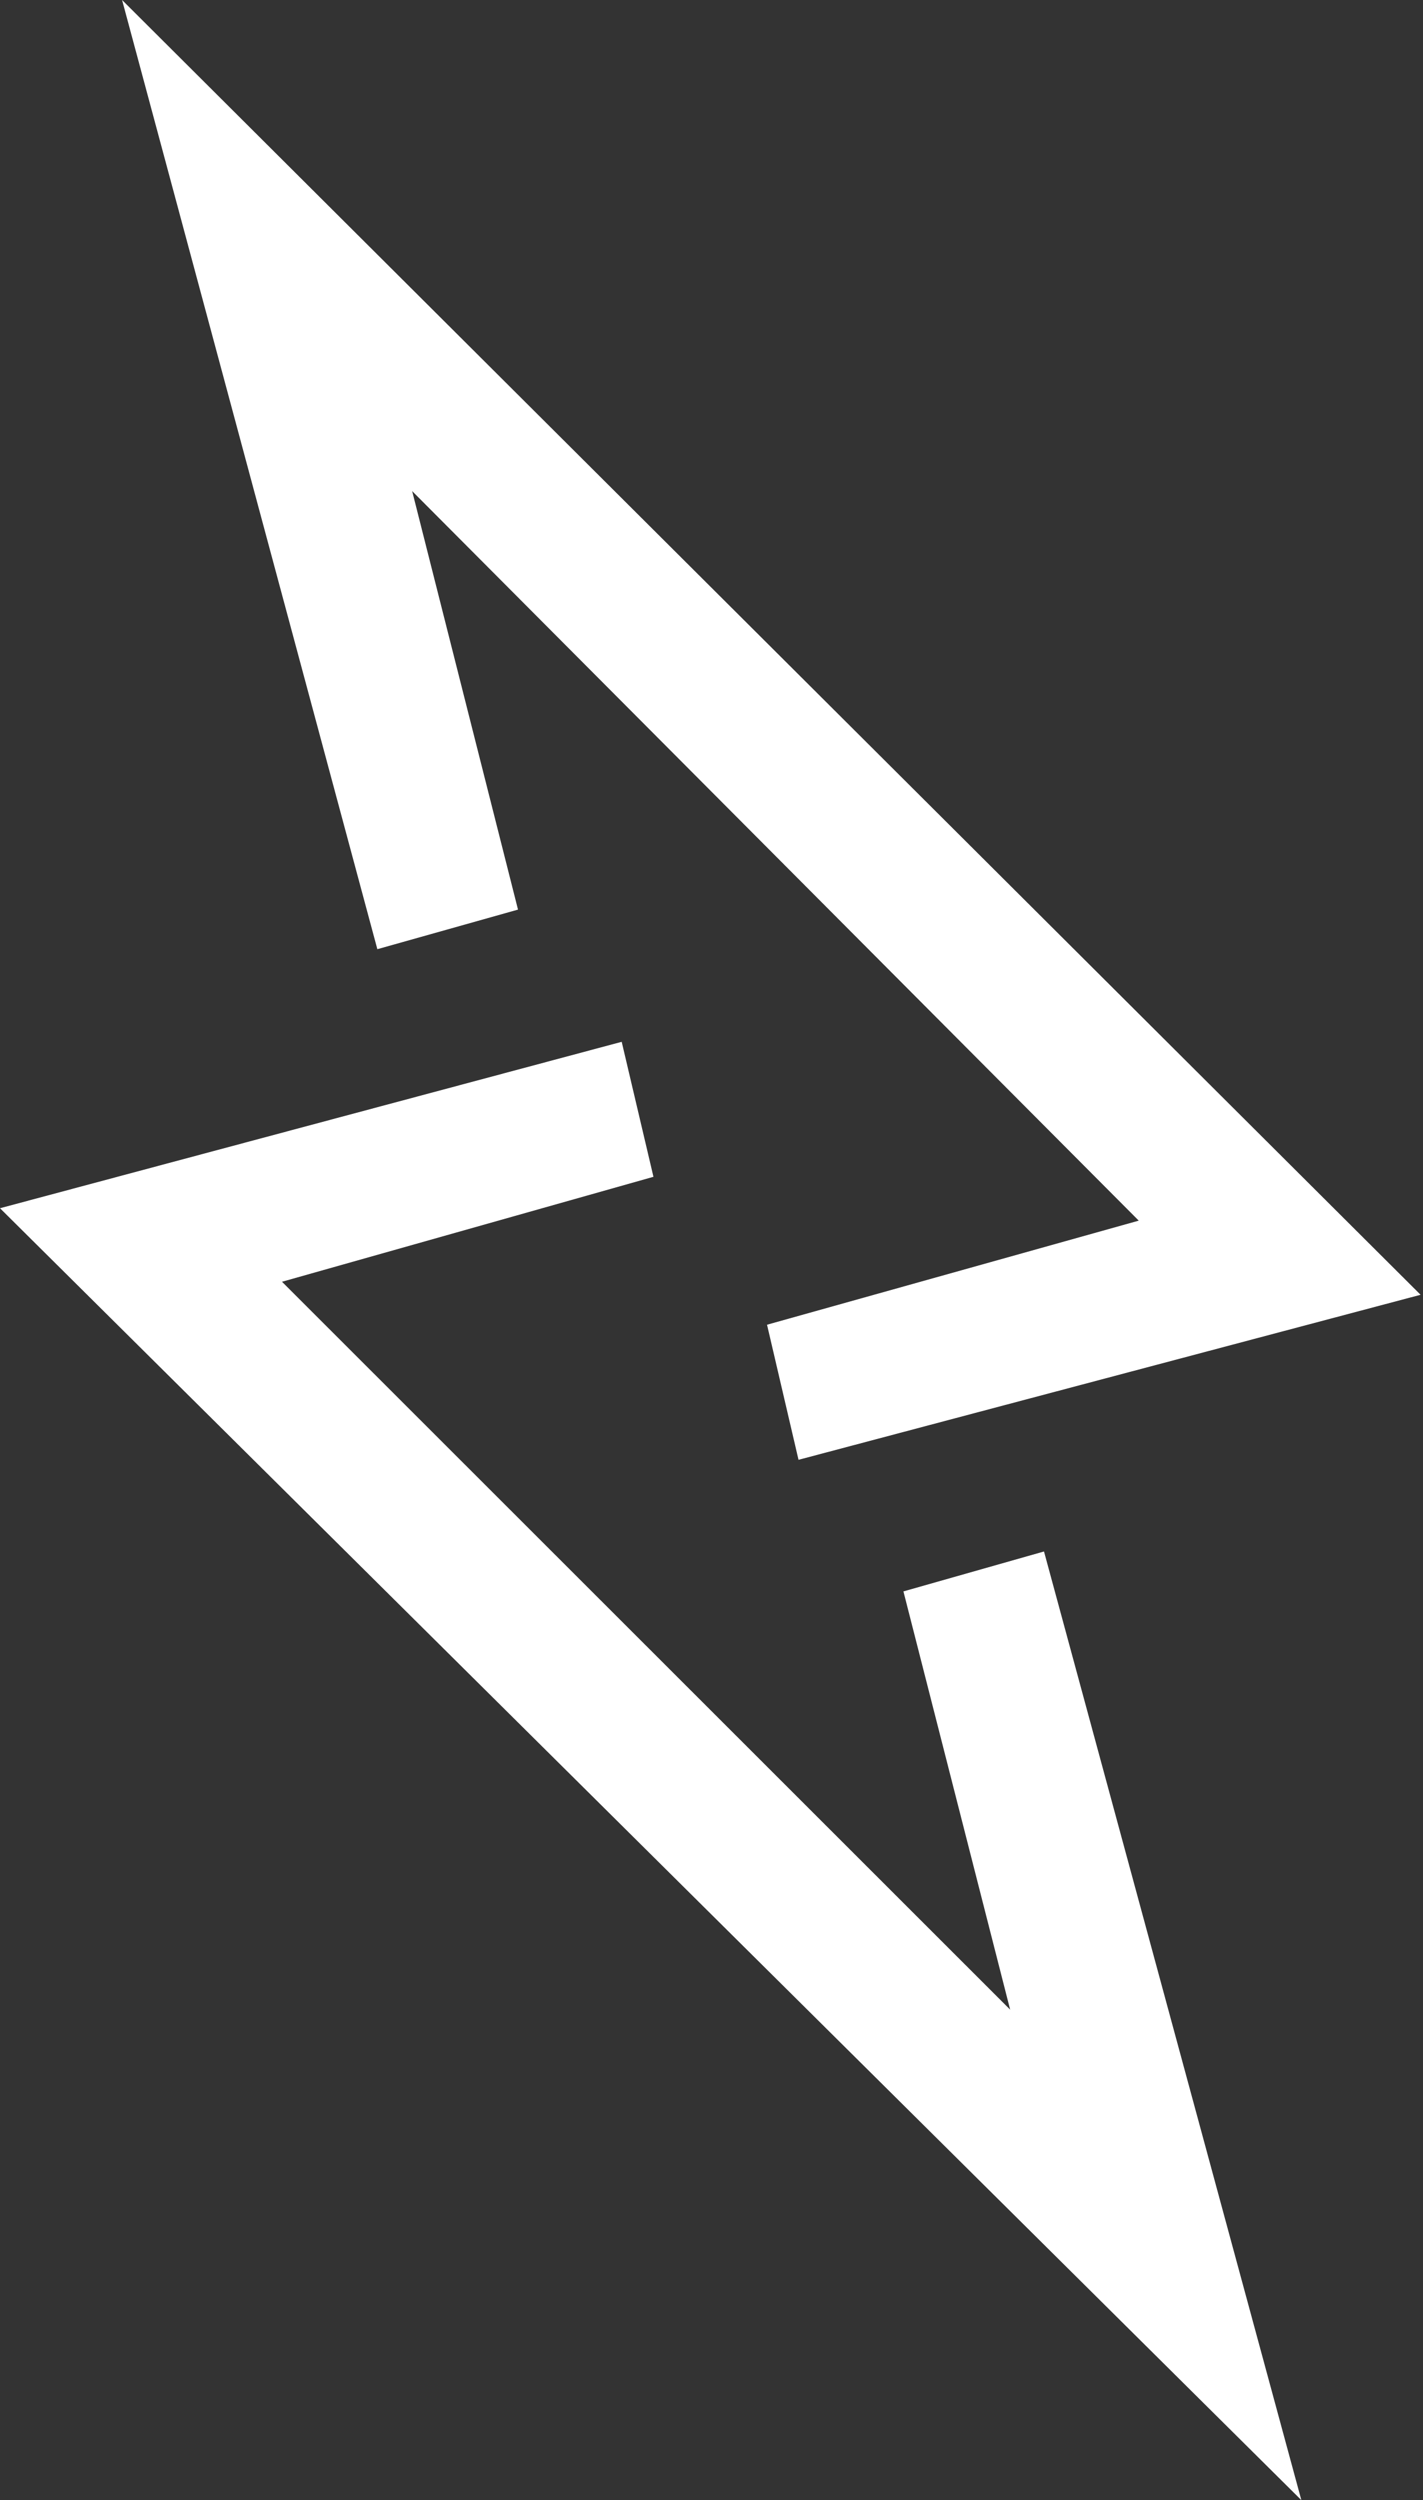
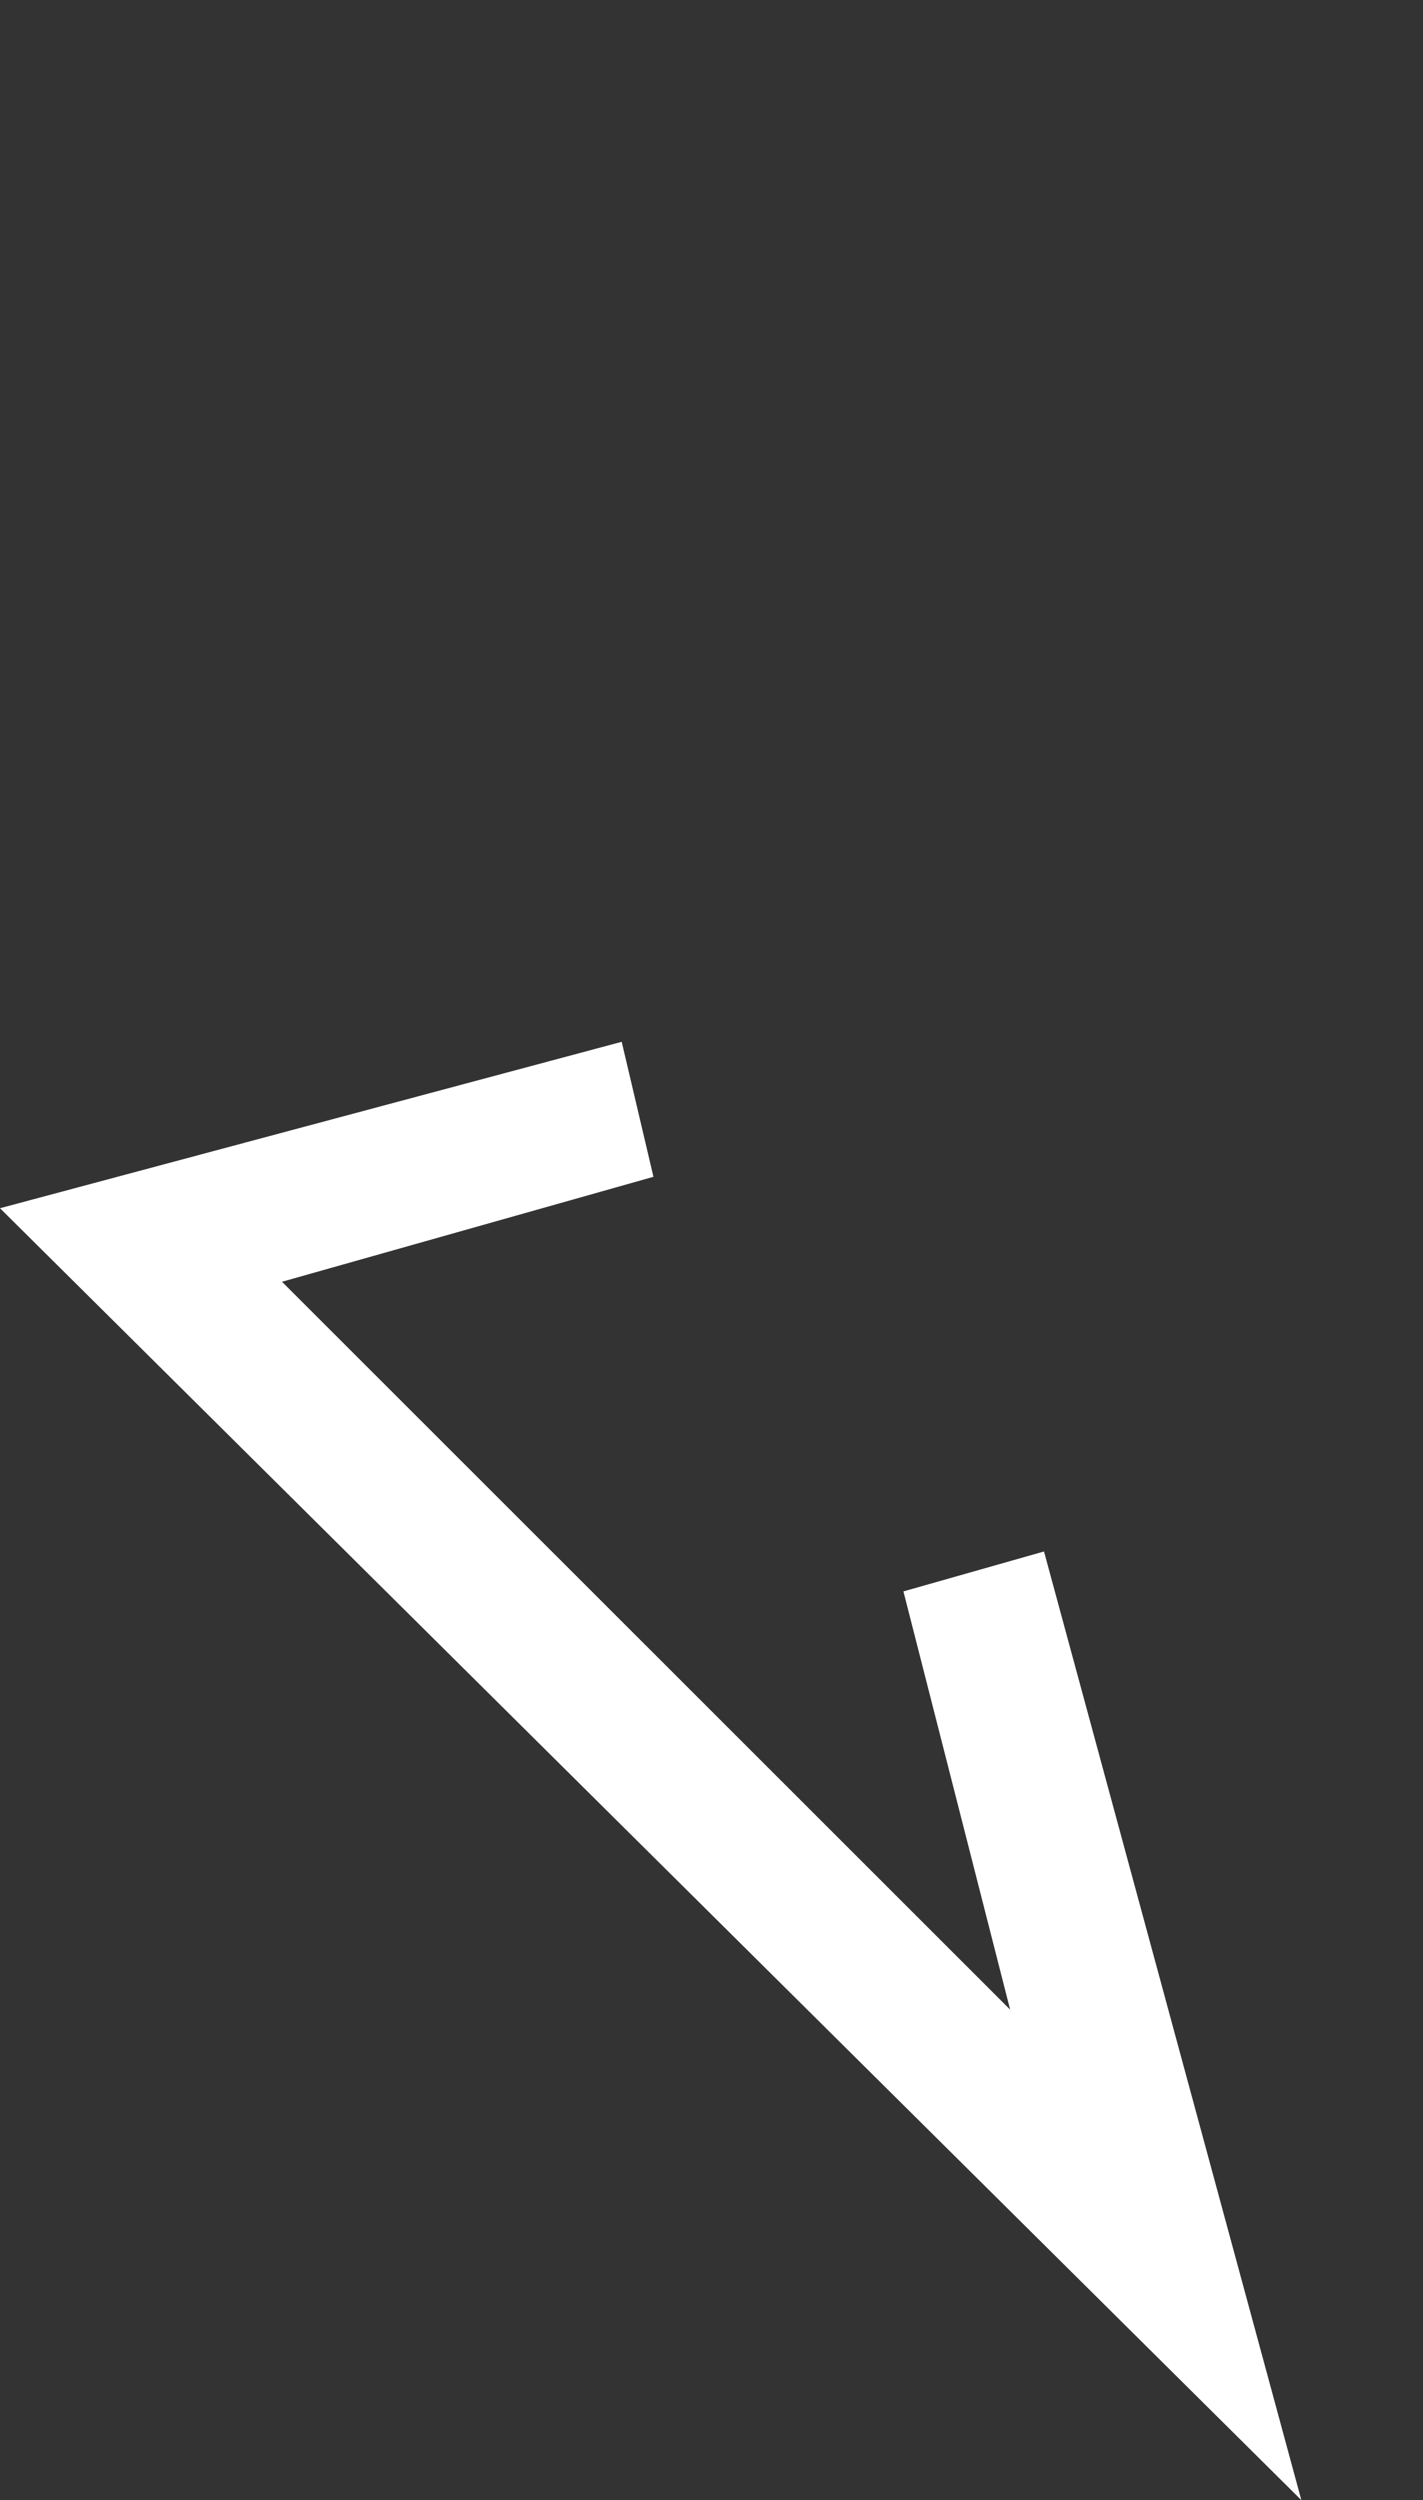
<svg xmlns="http://www.w3.org/2000/svg" width="164" height="288" viewBox="0 0 164 288" fill="none">
  <rect x="0" y="0" width="164" height="288" fill="#333333" stroke="none" />
-   <path d="M88.4 152.6L131.24 140.61L47.5 56.57L59.7 104.78L43.49 109.34L14.07 0L163.72 149.15L92.03 168.16L88.4 152.6Z" fill="white" />
  <path d="M75.31 135.56L32.5 147.65L116.42 231.5L104.12 183.32L120.32 178.72L149.98 288L0 139.18L71.65 120.01L75.31 135.56Z" fill="white" />
</svg>